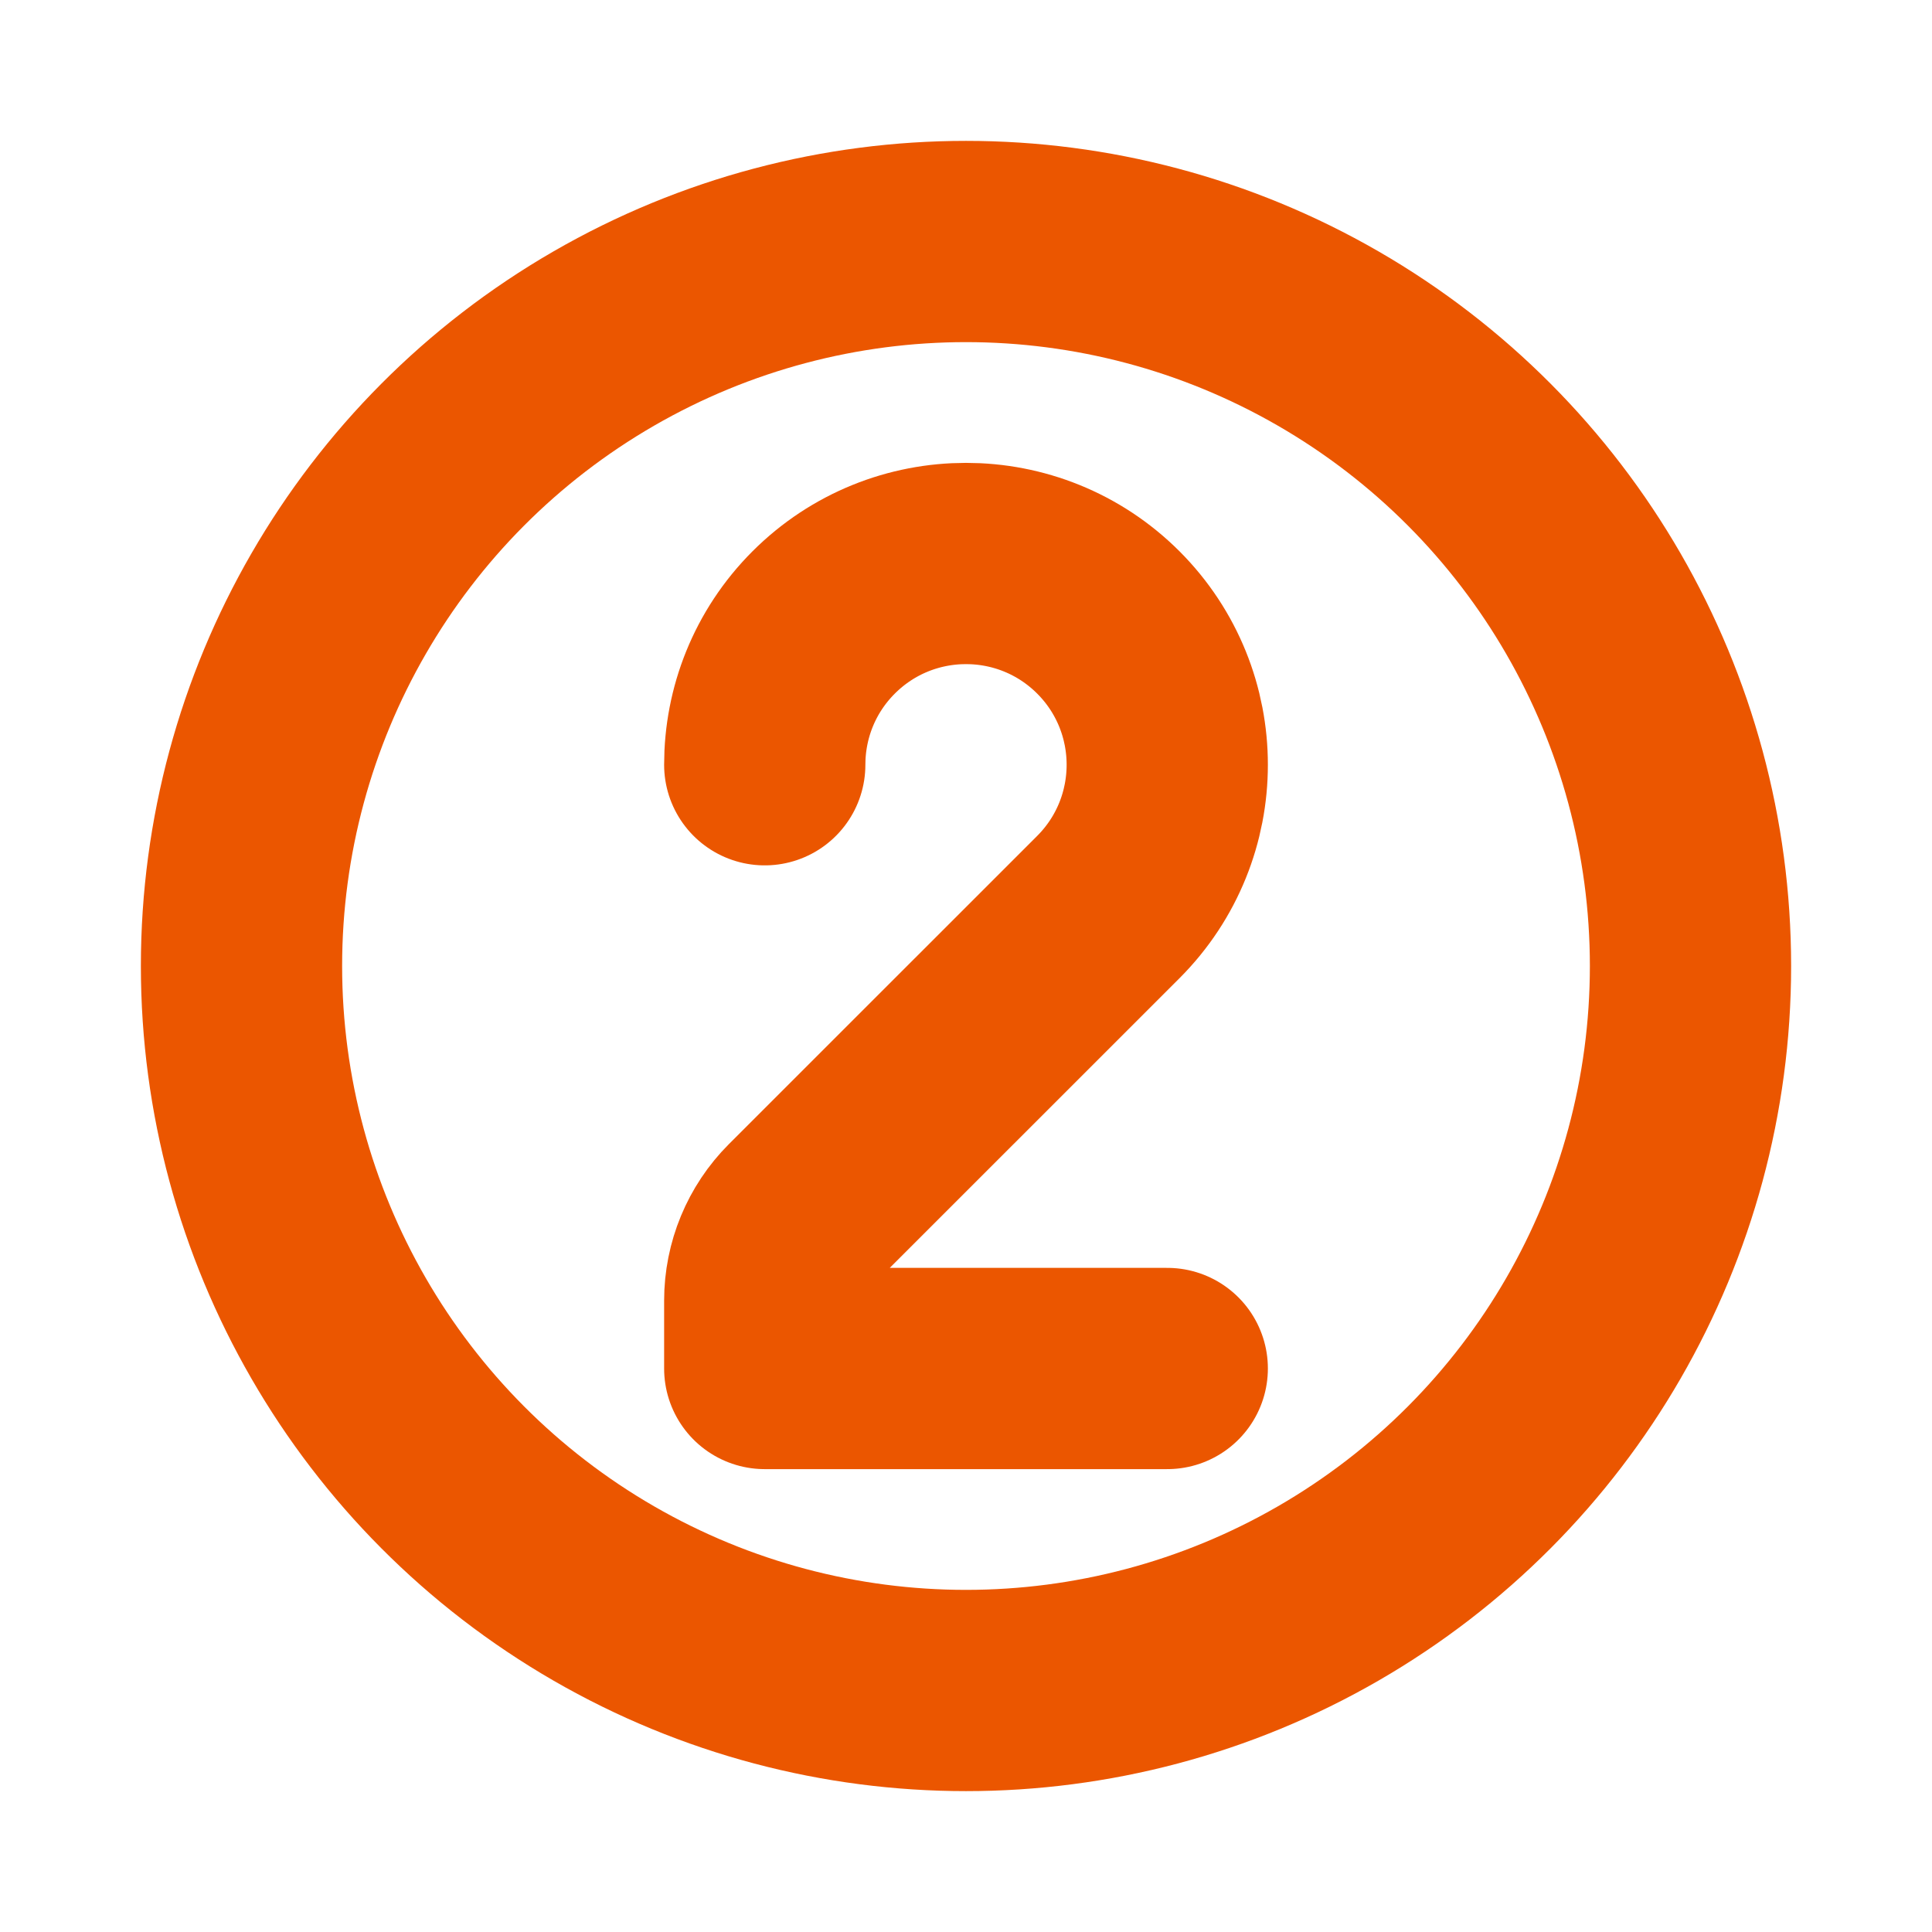
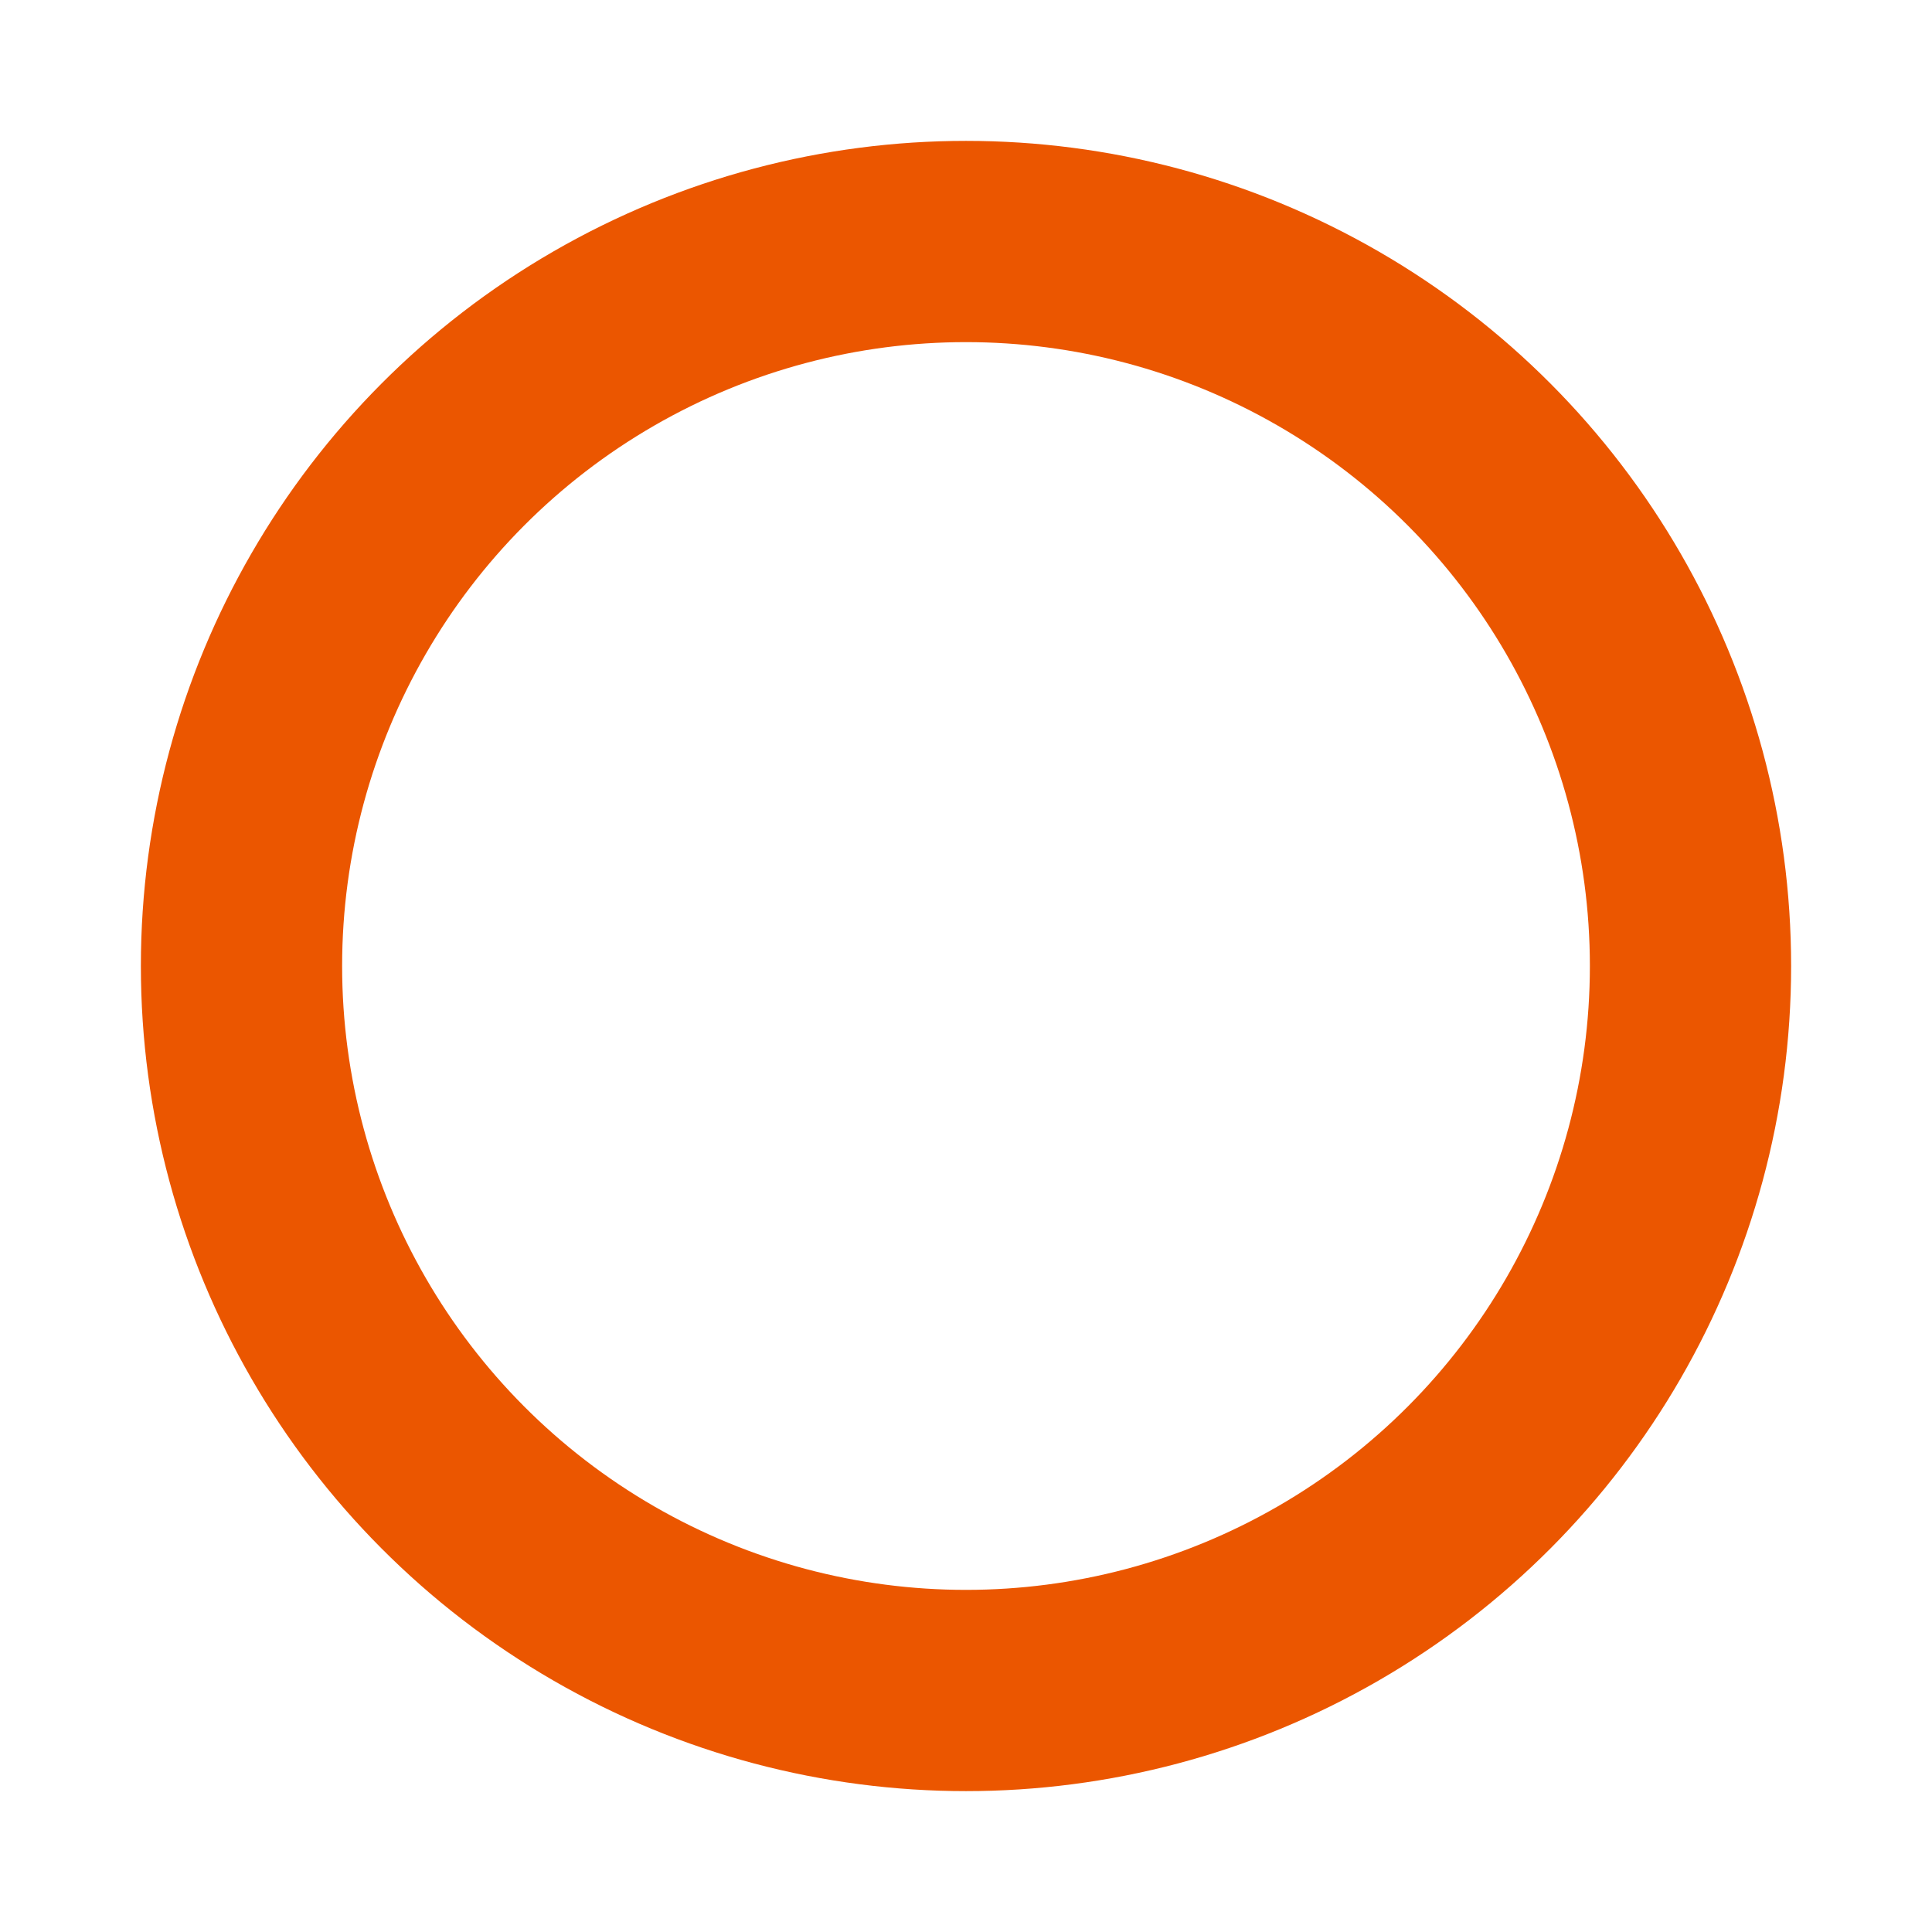
<svg xmlns="http://www.w3.org/2000/svg" width="800px" height="800px" viewBox="0 0 24 24" fill="none">
  <g id="SVGRepo_bgCarrier" stroke-width="0" />
  <g id="SVGRepo_tracerCarrier" stroke-linecap="round" stroke-linejoin="round" />
  <g id="SVGRepo_iconCarrier">
    <g clip-path="url(#clip0_429_10992)">
      <circle cx="12" cy="12" r="9" stroke="#eb5600" stroke-width="2.5" stroke-linecap="round" stroke-linejoin="round" />
-       <path d="M9.5 9.5C9.5 8.86 9.744 8.22 10.232 7.732C11.209 6.756 12.791 6.756 13.768 7.732C14.744 8.709 14.744 10.291 13.768 11.268L9.939 15.096C9.658 15.377 9.5 15.759 9.5 16.157L9.5 17H14.5" stroke="#eb5600" stroke-width="2.5" stroke-linecap="round" stroke-linejoin="round" />
    </g>
    <defs>
      <clipPath id="clip0_429_10992">
        <rect width="24" height="24" fill="white" />
      </clipPath>
    </defs>
  </g>
</svg>